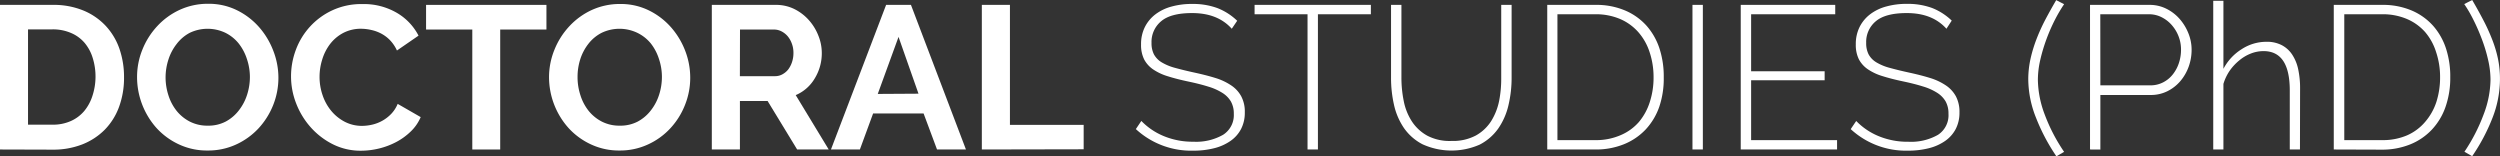
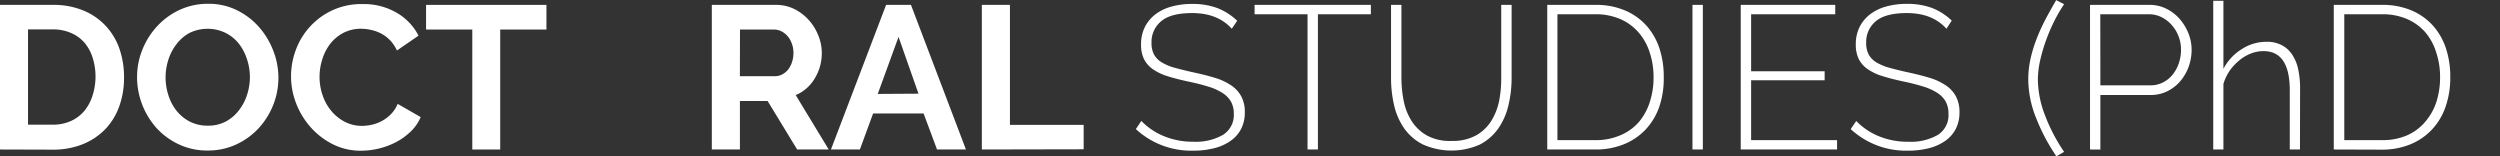
<svg xmlns="http://www.w3.org/2000/svg" id="Livello_1" data-name="Livello 1" viewBox="0 0 613.75 38.35">
  <rect x="0" y="0" width="613.75" height="38.35" fill="#333333" stroke="none" />
  <defs>
    <style>.cls-1{fill:#fff;}</style>
  </defs>
  <path class="cls-1" d="M18.65,55.64V20.14h12.9a19.12,19.12,0,0,1,7.62,1.4,15.69,15.69,0,0,1,5.48,3.8A15.91,15.91,0,0,1,48,31a21.24,21.24,0,0,1,1.1,6.88,20.66,20.66,0,0,1-1.23,7.32,15.66,15.66,0,0,1-3.52,5.6,16,16,0,0,1-5.53,3.6,19.5,19.5,0,0,1-7.22,1.28ZM42.1,37.84a15.29,15.29,0,0,0-.7-4.7,10.48,10.48,0,0,0-2-3.7A9,9,0,0,0,36,27a11.17,11.17,0,0,0-4.47-.85h-6v23.4h6a10.79,10.79,0,0,0,4.52-.9,9.22,9.22,0,0,0,3.3-2.48,11.14,11.14,0,0,0,2-3.72A15.2,15.2,0,0,0,42.1,37.84Z" transform="translate(-18.65 -18.94)" />
  <path class="cls-1" d="M69.6,55.89a16.12,16.12,0,0,1-7.08-1.53,17.17,17.17,0,0,1-5.45-4A18.79,18.79,0,0,1,52.3,37.89a17.86,17.86,0,0,1,1.32-6.8,18.59,18.59,0,0,1,3.65-5.75,17.43,17.43,0,0,1,5.53-4,16.44,16.44,0,0,1,7-1.47,15.59,15.59,0,0,1,7,1.57,17.54,17.54,0,0,1,5.43,4.13,19.08,19.08,0,0,1,3.5,5.8A18.27,18.27,0,0,1,87,38a18.08,18.08,0,0,1-1.3,6.77,18.52,18.52,0,0,1-3.6,5.7,17.37,17.37,0,0,1-5.5,3.95A16.32,16.32,0,0,1,69.6,55.89Zm-10.3-18a14.23,14.23,0,0,0,.7,4.45,11.84,11.84,0,0,0,2,3.8,10.11,10.11,0,0,0,3.25,2.65,9.42,9.42,0,0,0,4.38,1,9.19,9.19,0,0,0,4.42-1A10.06,10.06,0,0,0,77.32,46a12.28,12.28,0,0,0,2-3.83A14.23,14.23,0,0,0,80,37.89a13.88,13.88,0,0,0-.73-4.45,12.19,12.19,0,0,0-2-3.8A9.8,9.8,0,0,0,74,27a10.16,10.16,0,0,0-8.77,0A9.84,9.84,0,0,0,62,29.76a12.18,12.18,0,0,0-2,3.8A14.23,14.23,0,0,0,59.3,37.89Z" transform="translate(-18.65 -18.94)" />
  <path class="cls-1" d="M90.1,37.64a18.48,18.48,0,0,1,1.17-6.43,17.4,17.4,0,0,1,3.43-5.67,17.21,17.21,0,0,1,5.5-4.05,16.86,16.86,0,0,1,7.4-1.55,16.06,16.06,0,0,1,8.47,2.15,13.77,13.77,0,0,1,5.33,5.6l-5.3,3.65a9.26,9.26,0,0,0-1.7-2.53,8.74,8.74,0,0,0-2.15-1.62,9.63,9.63,0,0,0-2.4-.88A11.63,11.63,0,0,0,107.4,26a9.3,9.3,0,0,0-4.53,1.05,9.93,9.93,0,0,0-3.2,2.72,11.94,11.94,0,0,0-1.92,3.8,14.21,14.21,0,0,0-.65,4.23,13.78,13.78,0,0,0,.75,4.52A12,12,0,0,0,100,46.19a10.75,10.75,0,0,0,3.3,2.65,9.1,9.1,0,0,0,4.23,1,11.14,11.14,0,0,0,2.5-.3,9.36,9.36,0,0,0,4.65-2.63,7.86,7.86,0,0,0,1.6-2.47l5.65,3.25a10.68,10.68,0,0,1-2.43,3.52,15.45,15.45,0,0,1-3.55,2.58,18.3,18.3,0,0,1-4.22,1.6,18.86,18.86,0,0,1-4.4.55,15.19,15.19,0,0,1-7-1.6,18.18,18.18,0,0,1-5.43-4.18,19.15,19.15,0,0,1-3.55-5.85A18.24,18.24,0,0,1,90.1,37.64Z" transform="translate(-18.65 -18.94)" />
  <path class="cls-1" d="M152.8,26.19H141.45V55.64H134.6V26.19H123.25V20.14H152.8Z" transform="translate(-18.65 -18.94)" />
-   <path class="cls-1" d="M170.75,55.89a16.12,16.12,0,0,1-7.08-1.53,17.17,17.17,0,0,1-5.45-4,18.73,18.73,0,0,1-4.78-12.42,17.87,17.87,0,0,1,1.33-6.8,18.59,18.59,0,0,1,3.65-5.75,17.5,17.5,0,0,1,5.52-4,16.51,16.51,0,0,1,7-1.47,15.59,15.59,0,0,1,7,1.57,17.54,17.54,0,0,1,5.43,4.13,19.08,19.08,0,0,1,3.5,5.8A18.27,18.27,0,0,1,188.1,38a17.9,17.9,0,0,1-1.31,6.77,18.15,18.15,0,0,1-3.6,5.7,17.15,17.15,0,0,1-5.5,3.95A16.25,16.25,0,0,1,170.75,55.89Zm-10.31-18a14.24,14.24,0,0,0,.71,4.45,11.84,11.84,0,0,0,2,3.8,10.11,10.11,0,0,0,3.25,2.65,9.41,9.41,0,0,0,4.37,1,9.2,9.2,0,0,0,4.43-1A10.06,10.06,0,0,0,178.47,46a12.28,12.28,0,0,0,2-3.83,14.23,14.23,0,0,0,.68-4.32,13.88,13.88,0,0,0-.73-4.45,12.19,12.19,0,0,0-2-3.8A9.8,9.8,0,0,0,175.12,27a10.16,10.16,0,0,0-8.77,0,9.74,9.74,0,0,0-3.25,2.7,12.18,12.18,0,0,0-2,3.8A14.24,14.24,0,0,0,160.44,37.89Z" transform="translate(-18.65 -18.94)" />
  <path class="cls-1" d="M193.4,55.64V20.14h15.69a10.11,10.11,0,0,1,4.53,1,11.78,11.78,0,0,1,3.57,2.7,12.61,12.61,0,0,1,2.35,3.8,11.39,11.39,0,0,1,.86,4.28,11.78,11.78,0,0,1-1.73,6.27A9.91,9.91,0,0,1,214,42.29l8.1,13.35h-7.75l-7.25-11.9h-6.8v11.9Zm6.89-18h8.65a3.65,3.65,0,0,0,1.78-.45A4.64,4.64,0,0,0,212.15,36a6.26,6.26,0,0,0,.94-1.82,6.89,6.89,0,0,0,.35-2.25,6.31,6.31,0,0,0-.4-2.3A5.92,5.92,0,0,0,212,27.81a5,5,0,0,0-1.55-1.2,4.06,4.06,0,0,0-1.77-.42h-8.36Z" transform="translate(-18.65 -18.94)" />
  <path class="cls-1" d="M236.19,20.14h6.1l13.5,35.5h-7.1l-3.3-8.85H233l-3.25,8.85h-7.1Zm7.95,21.8L239.24,28l-5.1,14Z" transform="translate(-18.65 -18.94)" />
  <path class="cls-1" d="M259.69,55.64V20.14h6.9V49.59h18.1v6Z" transform="translate(-18.65 -18.94)" />
  <path class="cls-1" d="M321.05,26q-3.45-3.86-9.75-3.85-5.21,0-7.58,2a6.58,6.58,0,0,0-2.37,5.33,6,6,0,0,0,.6,2.82,5.21,5.21,0,0,0,1.87,1.93,12.71,12.71,0,0,0,3.23,1.35c1.3.36,2.86.75,4.7,1.15s3.62.84,5.17,1.32a14.61,14.61,0,0,1,3.95,1.83,7.57,7.57,0,0,1,2.5,2.7,8,8,0,0,1,.88,3.95,8.64,8.64,0,0,1-.93,4.1,8.16,8.16,0,0,1-2.6,2.92,12.11,12.11,0,0,1-4,1.78,20.67,20.67,0,0,1-5.17.6,20,20,0,0,1-14.05-5.3l1.35-2a16.25,16.25,0,0,0,5.5,3.72,18.48,18.48,0,0,0,7.3,1.38,13.32,13.32,0,0,0,7.27-1.7,5.73,5.73,0,0,0,2.63-5.15,6,6,0,0,0-.7-3,6.27,6.27,0,0,0-2.08-2.12,13.71,13.71,0,0,0-3.47-1.55c-1.4-.44-3-.85-4.9-1.25s-3.58-.83-5-1.28a13.16,13.16,0,0,1-3.65-1.7,6.85,6.85,0,0,1-2.22-2.47,7.93,7.93,0,0,1-.75-3.65,9.33,9.33,0,0,1,.92-4.25,9,9,0,0,1,2.58-3.13,11.37,11.37,0,0,1,3.95-1.92,18.44,18.44,0,0,1,5.1-.65,17.32,17.32,0,0,1,6.15,1,14.66,14.66,0,0,1,4.9,3.13Z" transform="translate(-18.65 -18.94)" />
  <path class="cls-1" d="M355.2,22.44h-13v33.2h-2.55V22.44h-13v-2.3H355.2Z" transform="translate(-18.65 -18.94)" />
  <path class="cls-1" d="M375,53.54a11.93,11.93,0,0,0,6-1.35,10.49,10.49,0,0,0,3.75-3.55,15,15,0,0,0,1.95-5A28.29,28.29,0,0,0,387.2,38V20.14h2.55V38a29.11,29.11,0,0,1-.78,6.8,16.6,16.6,0,0,1-2.52,5.72,12.66,12.66,0,0,1-4.55,3.93,17.19,17.19,0,0,1-14-.08,12.57,12.57,0,0,1-4.58-4,16.42,16.42,0,0,1-2.45-5.72,30.06,30.06,0,0,1-.72-6.6V20.14h2.55V38a28.83,28.83,0,0,0,.57,5.75,14.15,14.15,0,0,0,2,5,10.69,10.69,0,0,0,3.78,3.5A11.79,11.79,0,0,0,375,53.54Z" transform="translate(-18.65 -18.94)" />
  <path class="cls-1" d="M398.5,55.64V20.14h11.8a18,18,0,0,1,7.37,1.4,14.8,14.8,0,0,1,5.28,3.8A15.89,15.89,0,0,1,426.1,31a22.07,22.07,0,0,1,1,6.88A21.61,21.61,0,0,1,426,45.16a15.77,15.77,0,0,1-3.37,5.6,15.13,15.13,0,0,1-5.33,3.6,18.29,18.29,0,0,1-7,1.28Zm26.1-17.8a19.35,19.35,0,0,0-1-6.18,13.9,13.9,0,0,0-2.78-4.87,12.58,12.58,0,0,0-4.47-3.2,15.15,15.15,0,0,0-6.1-1.15h-9.25v30.9h9.25a15.09,15.09,0,0,0,6.17-1.18A12.32,12.32,0,0,0,421,48.89,14.33,14.33,0,0,0,423.67,44,19.43,19.43,0,0,0,424.6,37.84Z" transform="translate(-18.65 -18.94)" />
  <path class="cls-1" d="M434.15,55.64V20.14h2.55v35.5Z" transform="translate(-18.65 -18.94)" />
  <path class="cls-1" d="M469.65,53.34v2.3H446V20.14h23.2v2.3H448.55v14H466.6v2.2H448.55V53.34Z" transform="translate(-18.65 -18.94)" />
  <path class="cls-1" d="M496.5,26q-3.45-3.86-9.75-3.85-5.21,0-7.58,2a6.58,6.58,0,0,0-2.37,5.33,6,6,0,0,0,.6,2.82,5.21,5.21,0,0,0,1.87,1.93,12.71,12.71,0,0,0,3.23,1.35c1.3.36,2.86.75,4.7,1.15s3.62.84,5.17,1.32a14.61,14.61,0,0,1,3.95,1.83,7.66,7.66,0,0,1,2.5,2.7,8.15,8.15,0,0,1,.88,3.95,8.64,8.64,0,0,1-.93,4.1,8.25,8.25,0,0,1-2.6,2.92,12.11,12.11,0,0,1-4,1.78,20.67,20.67,0,0,1-5.17.6A20,20,0,0,1,473,50.64l1.35-2a16.25,16.25,0,0,0,5.5,3.72,18.48,18.48,0,0,0,7.3,1.38,13.32,13.32,0,0,0,7.27-1.7A5.73,5.73,0,0,0,497,46.84a6,6,0,0,0-.7-3,6.27,6.27,0,0,0-2.08-2.12,13.71,13.71,0,0,0-3.47-1.55c-1.4-.44-3-.85-4.9-1.25s-3.58-.83-5-1.28a13,13,0,0,1-3.65-1.7A6.85,6.85,0,0,1,475,33.49a7.93,7.93,0,0,1-.75-3.65,9.33,9.33,0,0,1,.92-4.25,9,9,0,0,1,2.58-3.13,11.37,11.37,0,0,1,3.95-1.92,18.44,18.44,0,0,1,5.1-.65,17.32,17.32,0,0,1,6.15,1A14.66,14.66,0,0,1,497.8,24Z" transform="translate(-18.65 -18.94)" />
  <path class="cls-1" d="M516.59,38.39a23.56,23.56,0,0,1,.55-5,34.08,34.08,0,0,1,1.48-4.87,46.08,46.08,0,0,1,2.17-4.78c.84-1.58,1.72-3.17,2.66-4.77l1.94,1a36.55,36.55,0,0,0-2.25,3.82,43.49,43.49,0,0,0-2.07,4.73,42.21,42.21,0,0,0-1.53,5.1,22,22,0,0,0-.59,4.95,24.88,24.88,0,0,0,1.69,8.52,42.61,42.61,0,0,0,4.75,9.13l-1.89,1.1a47.24,47.24,0,0,1-5-9.45A25.79,25.79,0,0,1,516.59,38.39Z" transform="translate(-18.65 -18.94)" />
  <path class="cls-1" d="M531.75,55.64V20.14h14.59a9.11,9.11,0,0,1,4.16.95,10.62,10.62,0,0,1,3.27,2.52,12.13,12.13,0,0,1,2.15,3.55,10.74,10.74,0,0,1,.77,4,12.2,12.2,0,0,1-.72,4.15,11.49,11.49,0,0,1-2.05,3.55,10.1,10.1,0,0,1-3.17,2.47,9.06,9.06,0,0,1-4.11.93H534.29v13.4Zm2.54-15.75h12.25a6.65,6.65,0,0,0,3.15-.73,7.15,7.15,0,0,0,2.38-1.95,9,9,0,0,0,1.5-2.8,10.27,10.27,0,0,0,.52-3.27,8.88,8.88,0,0,0-.62-3.33,9.18,9.18,0,0,0-1.7-2.77,8.1,8.1,0,0,0-2.5-1.9,6.73,6.73,0,0,0-3-.7h-12Z" transform="translate(-18.65 -18.94)" />
  <path class="cls-1" d="M583.29,55.64h-2.5V41.14q0-9.66-6.45-9.65a8.48,8.48,0,0,0-3.12.6,10.16,10.16,0,0,0-2.85,1.7A12.46,12.46,0,0,0,566,36.36a11.73,11.73,0,0,0-1.5,3.18v16.1H562V19.14h2.5v16.7A12.57,12.57,0,0,1,569,31a11.09,11.09,0,0,1,6.07-1.8,7.86,7.86,0,0,1,3.7.8,6.86,6.86,0,0,1,2.58,2.3,10.44,10.44,0,0,1,1.5,3.62,21.81,21.81,0,0,1,.47,4.78Z" transform="translate(-18.65 -18.94)" />
  <path class="cls-1" d="M591.59,55.64V20.14h11.8a18.06,18.06,0,0,1,7.38,1.4,14.85,14.85,0,0,1,5.27,3.8A15.89,15.89,0,0,1,619.19,31a22.07,22.07,0,0,1,1,6.88,21.62,21.62,0,0,1-1.17,7.32,15.64,15.64,0,0,1-3.38,5.6,15,15,0,0,1-5.32,3.6,18.31,18.31,0,0,1-7,1.28Zm26.1-17.8a19.07,19.07,0,0,0-1-6.18A13.88,13.88,0,0,0,614,26.79a12.53,12.53,0,0,0-4.48-3.2,15.12,15.12,0,0,0-6.1-1.15h-9.25v30.9h9.25a15.11,15.11,0,0,0,6.18-1.18A12.29,12.29,0,0,0,614,48.89,14.35,14.35,0,0,0,616.77,44,19.73,19.73,0,0,0,617.69,37.84Z" transform="translate(-18.65 -18.94)" />
-   <path class="cls-1" d="M632.39,38.39a26.15,26.15,0,0,1-1.82,9.45,46.62,46.62,0,0,1-5,9.45l-1.9-1.1a43.27,43.27,0,0,0,4.7-9.13,24.67,24.67,0,0,0,1.7-8.52,22,22,0,0,0-.6-4.95,37.5,37.5,0,0,0-1.55-5.1,47.76,47.76,0,0,0-2.07-4.73,32,32,0,0,0-2.23-3.82l1.95-1q1.41,2.4,2.65,4.77a46.38,46.38,0,0,1,2.2,4.78,29.63,29.63,0,0,1,1.48,4.87A24.19,24.19,0,0,1,632.39,38.39Z" transform="translate(-18.65 -18.94)" />
</svg>